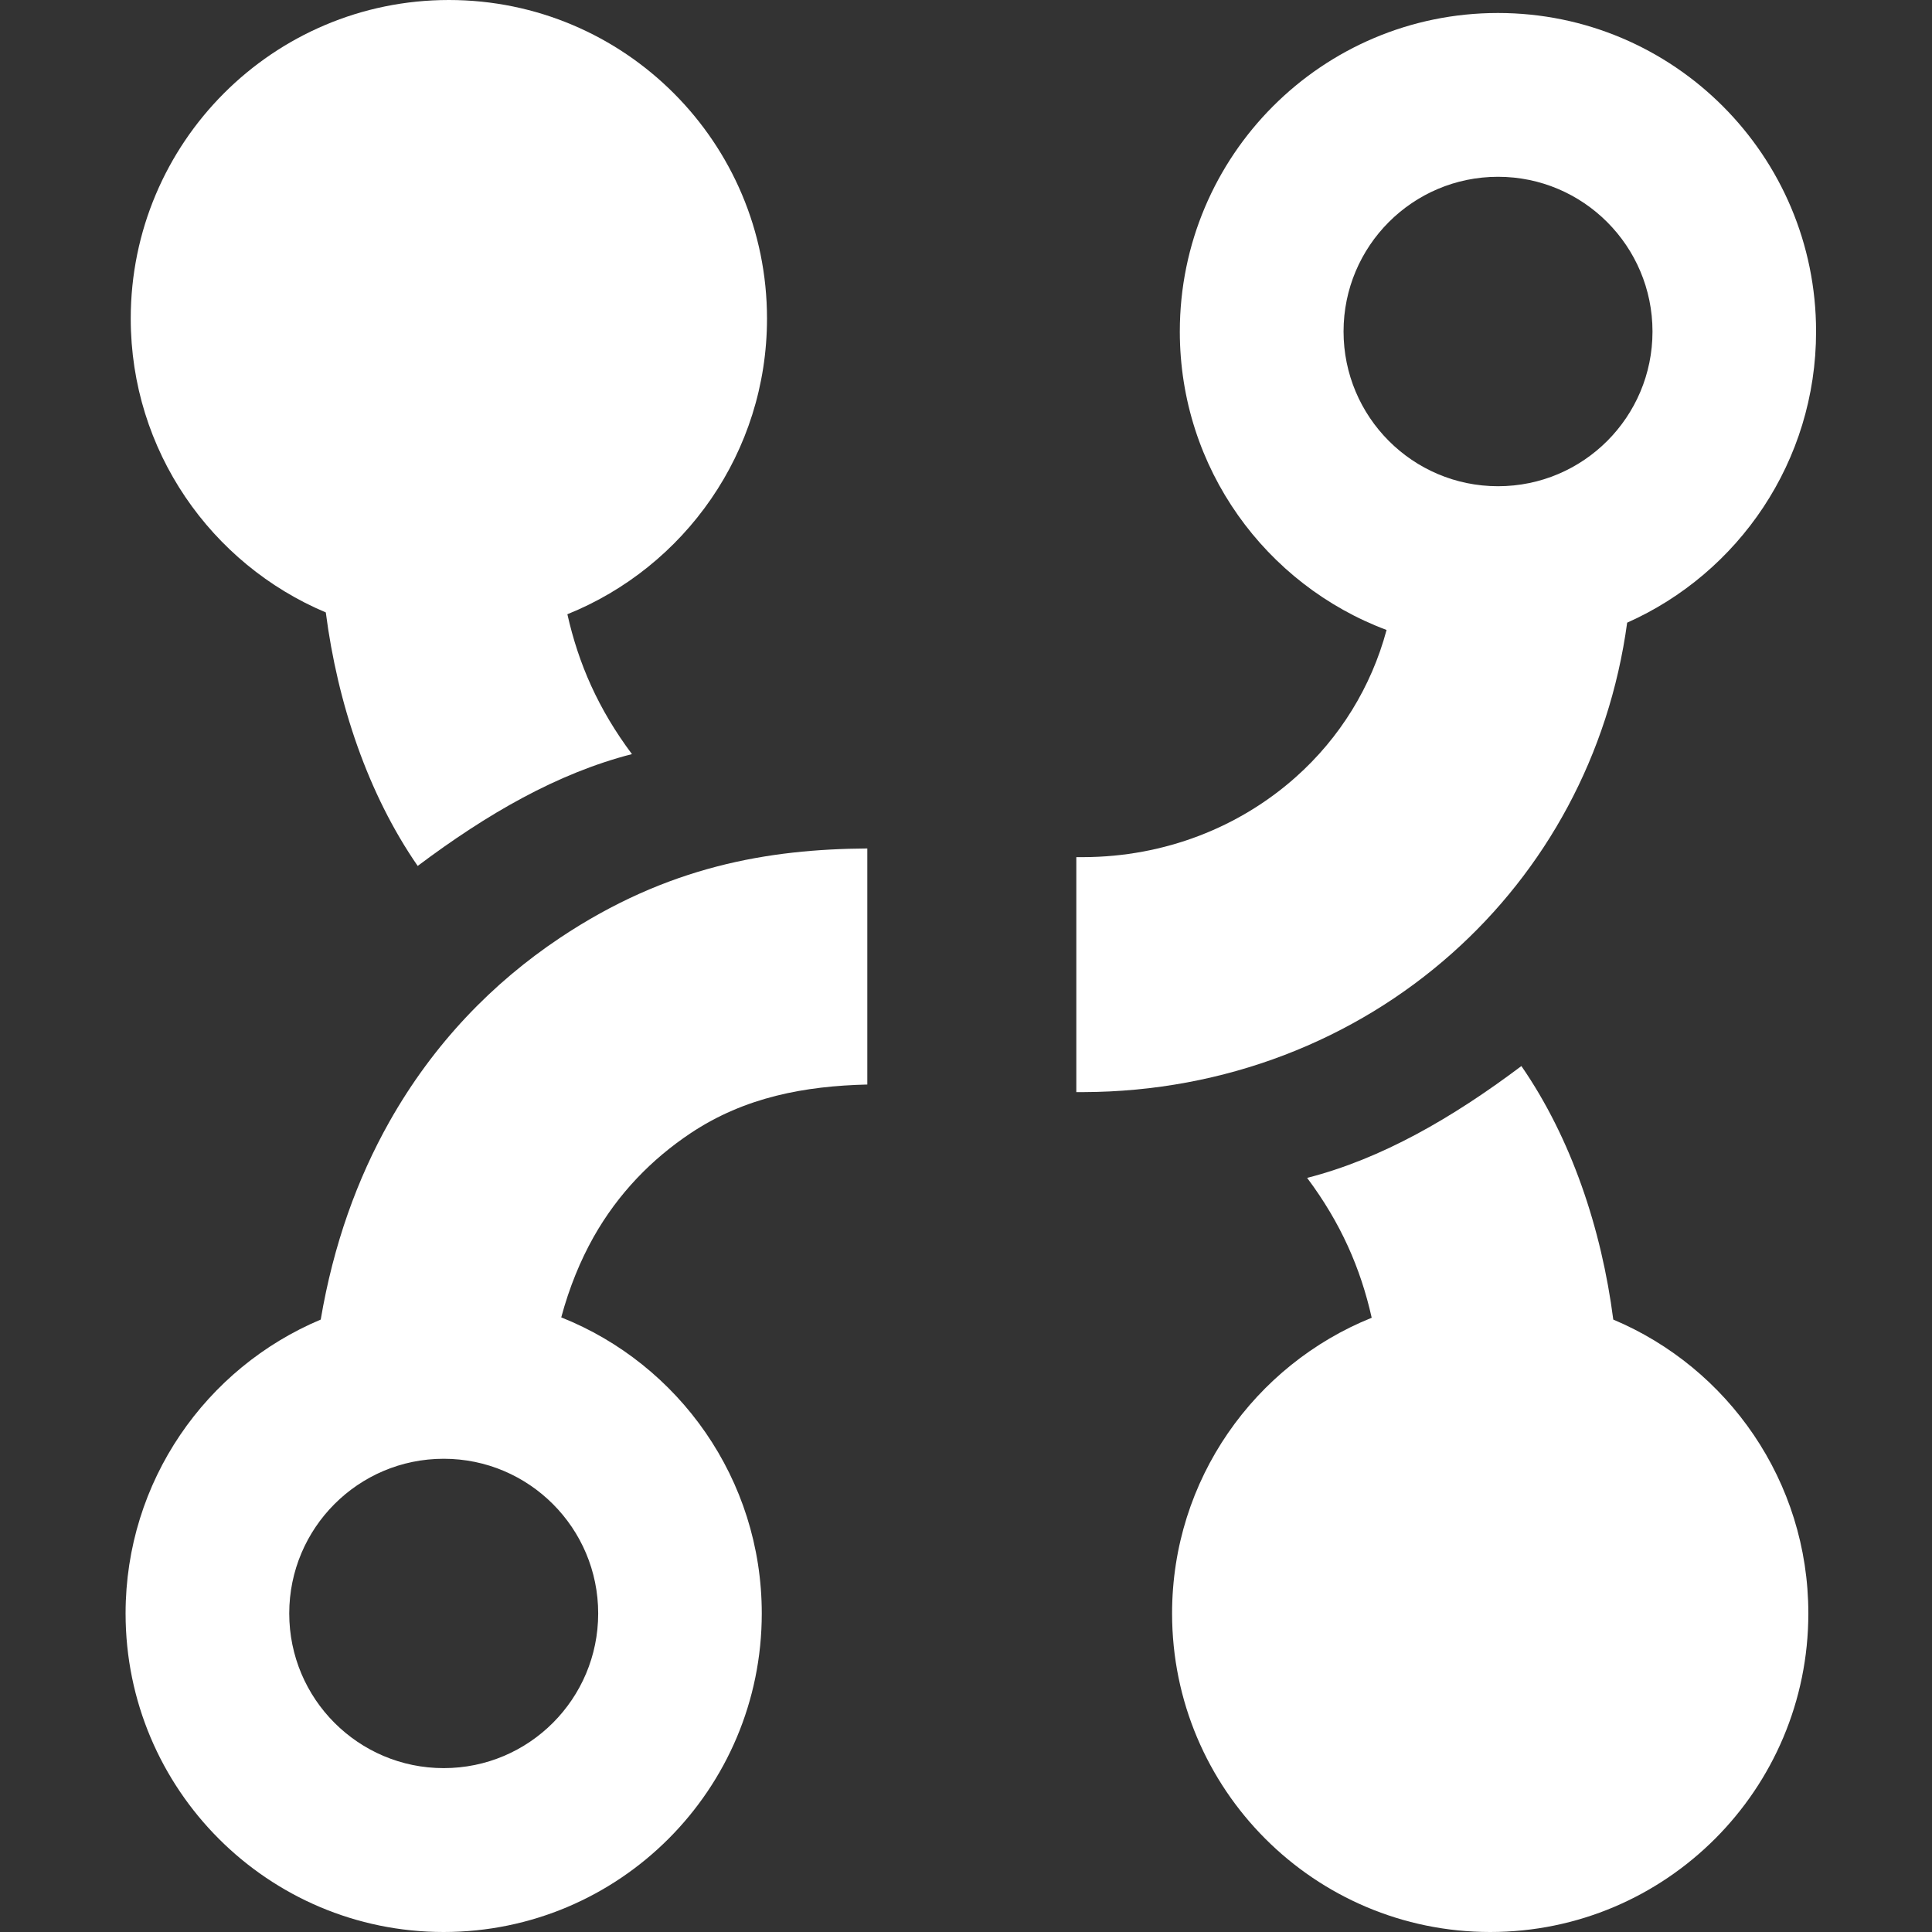
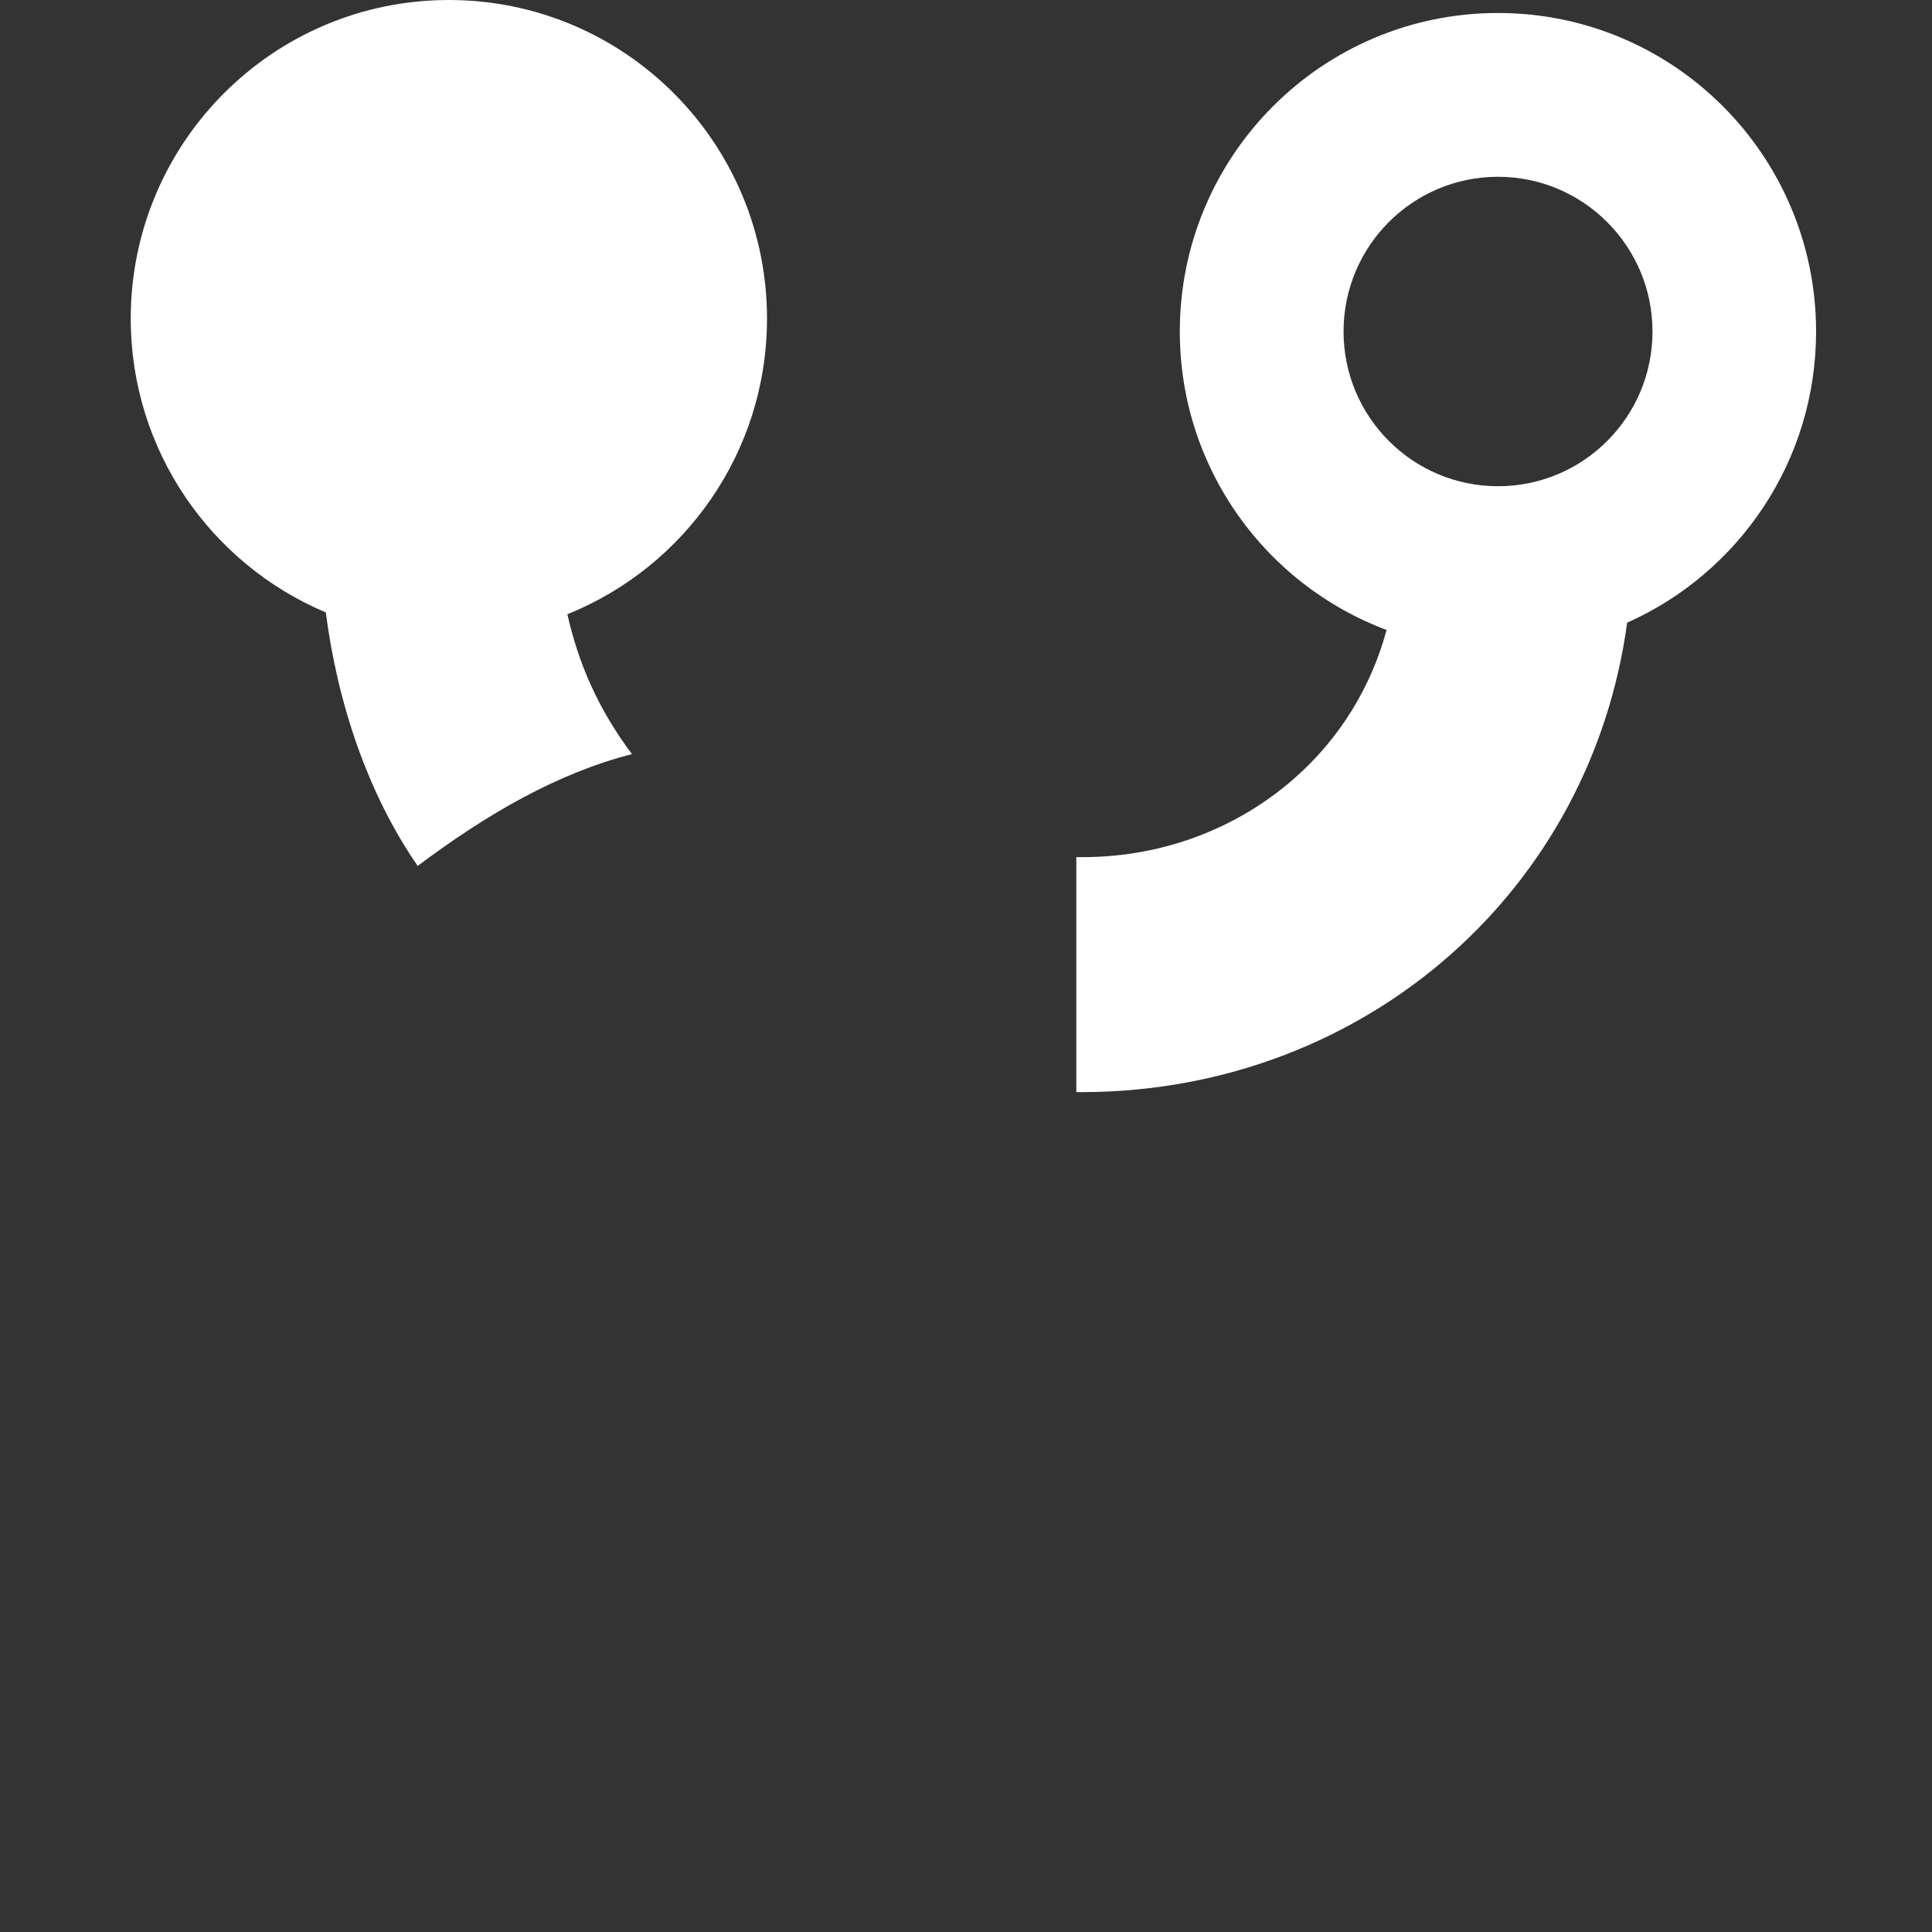
<svg xmlns="http://www.w3.org/2000/svg" width="200px" height="200px" viewBox="0 0 200 200" version="1.1">
  <rect x="0" y="0" width="200" height="200" fill="#333333" stroke="none" />
  <title>Artboard</title>
  <g id="Artboard" stroke="none" stroke-width="1" fill="none" fill-rule="evenodd">
    <g id="image" transform="translate(13, 0)" fill="#FFFFFF" fill-rule="nonzero">
      <g id="Group">
        <path d="M98.421,88.73 L99.16,88.73 C107.595,88.706 115.331,85.623 121.151,80.433 C125.699,76.388 128.962,71.097 130.537,65.214 C118.033,60.535 109.134,48.47 109.134,34.322 C109.134,16.107 123.877,1.345 142.067,1.345 C160.258,1.345 175,16.107 175,34.322 C175,47.762 166.965,59.331 155.443,64.459 C153.566,78.238 146.945,90.098 137.347,98.655 C127.246,107.668 113.816,113.008 99.16,113.055 L98.421,113.055 L98.421,88.73 L98.421,88.73 Z M142.075,18.301 C133.239,18.301 126.084,25.474 126.084,34.314 C126.084,43.154 133.239,50.334 142.075,50.334 C150.911,50.334 158.066,43.162 158.066,34.322 C158.066,25.482 150.903,18.301 142.075,18.301 Z" id="Shape" />
-         <path d="M141.266,200 C123.076,200 108.333,185.238 108.333,167.023 C108.333,153.158 116.887,141.29 128.998,136.414 C127.843,131.27 125.793,126.591 122.314,121.935 C130.035,119.953 137.308,115.753 144.494,110.358 C149.654,117.821 152.788,127.188 154.006,136.602 C165.866,141.589 174.199,153.331 174.199,167.015 C174.199,185.238 159.449,200 141.266,200 L141.266,200 Z" id="Path" />
-         <path d="M45.099,136.374 C57.265,141.219 65.858,153.118 65.858,167.023 C65.858,185.238 51.115,200 32.925,200 C14.742,200 0,185.238 0,167.023 C0,153.331 8.333,141.589 20.201,136.602 C21.521,128.816 23.987,122.021 27.309,116.123 C31.896,107.998 38.007,101.738 44.95,97.098 C56.103,89.642 66.58,87.904 76.783,87.833 L76.783,112.269 C70.366,112.426 64.13,113.543 58.475,117.318 C54.485,119.984 51.013,123.516 48.453,128.046 C47.078,130.492 45.939,133.26 45.099,136.374 Z M32.933,151.011 C24.097,151.011 16.942,158.183 16.942,167.023 C16.942,175.871 24.105,183.036 32.933,183.036 C41.769,183.036 48.924,175.863 48.924,167.023 C48.924,158.183 41.761,151.011 32.933,151.011 Z" id="Shape" />
        <path d="M33.467,0 C51.657,0 66.4,14.762 66.4,32.977 C66.4,46.842 57.846,58.71 45.735,63.586 C46.89,68.73 48.94,73.409 52.419,78.065 C44.698,80.047 37.425,84.247 30.239,89.642 C25.079,82.179 21.945,72.812 20.727,63.398 C8.867,58.403 0.534,46.661 0.534,32.977 C0.534,14.762 15.284,0 33.467,0 Z" id="Path" />
      </g>
    </g>
  </g>
</svg>